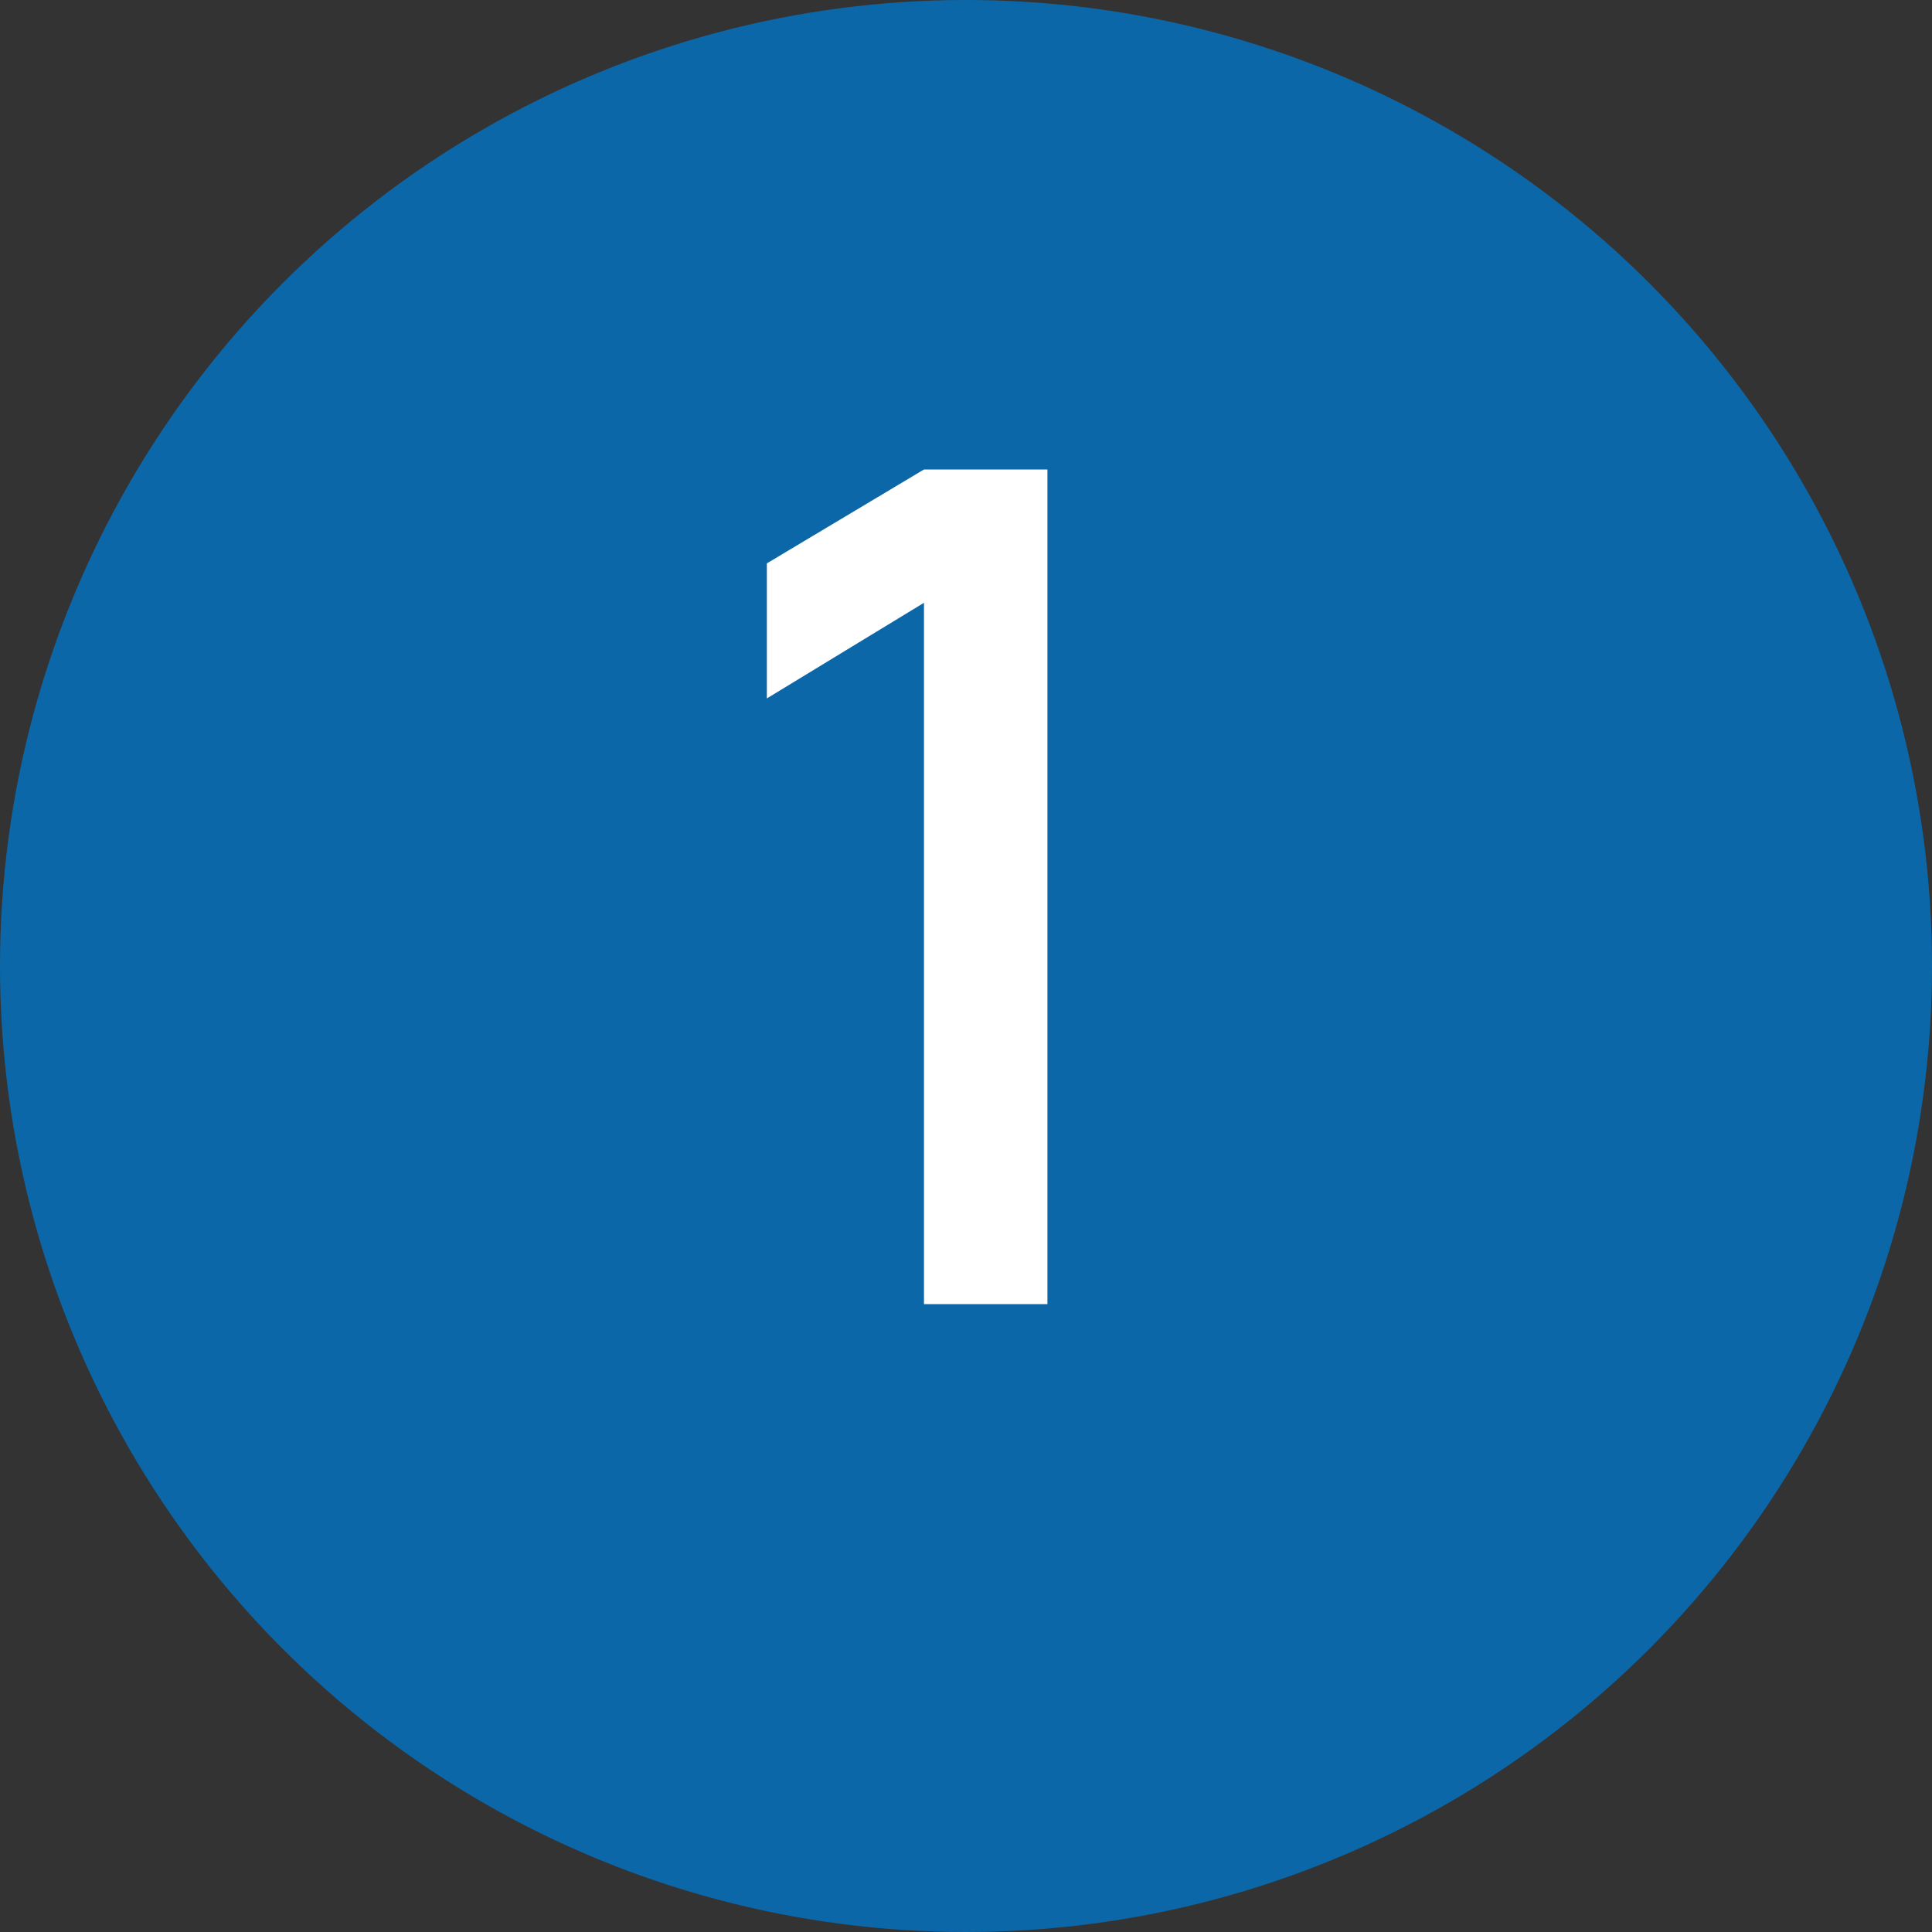
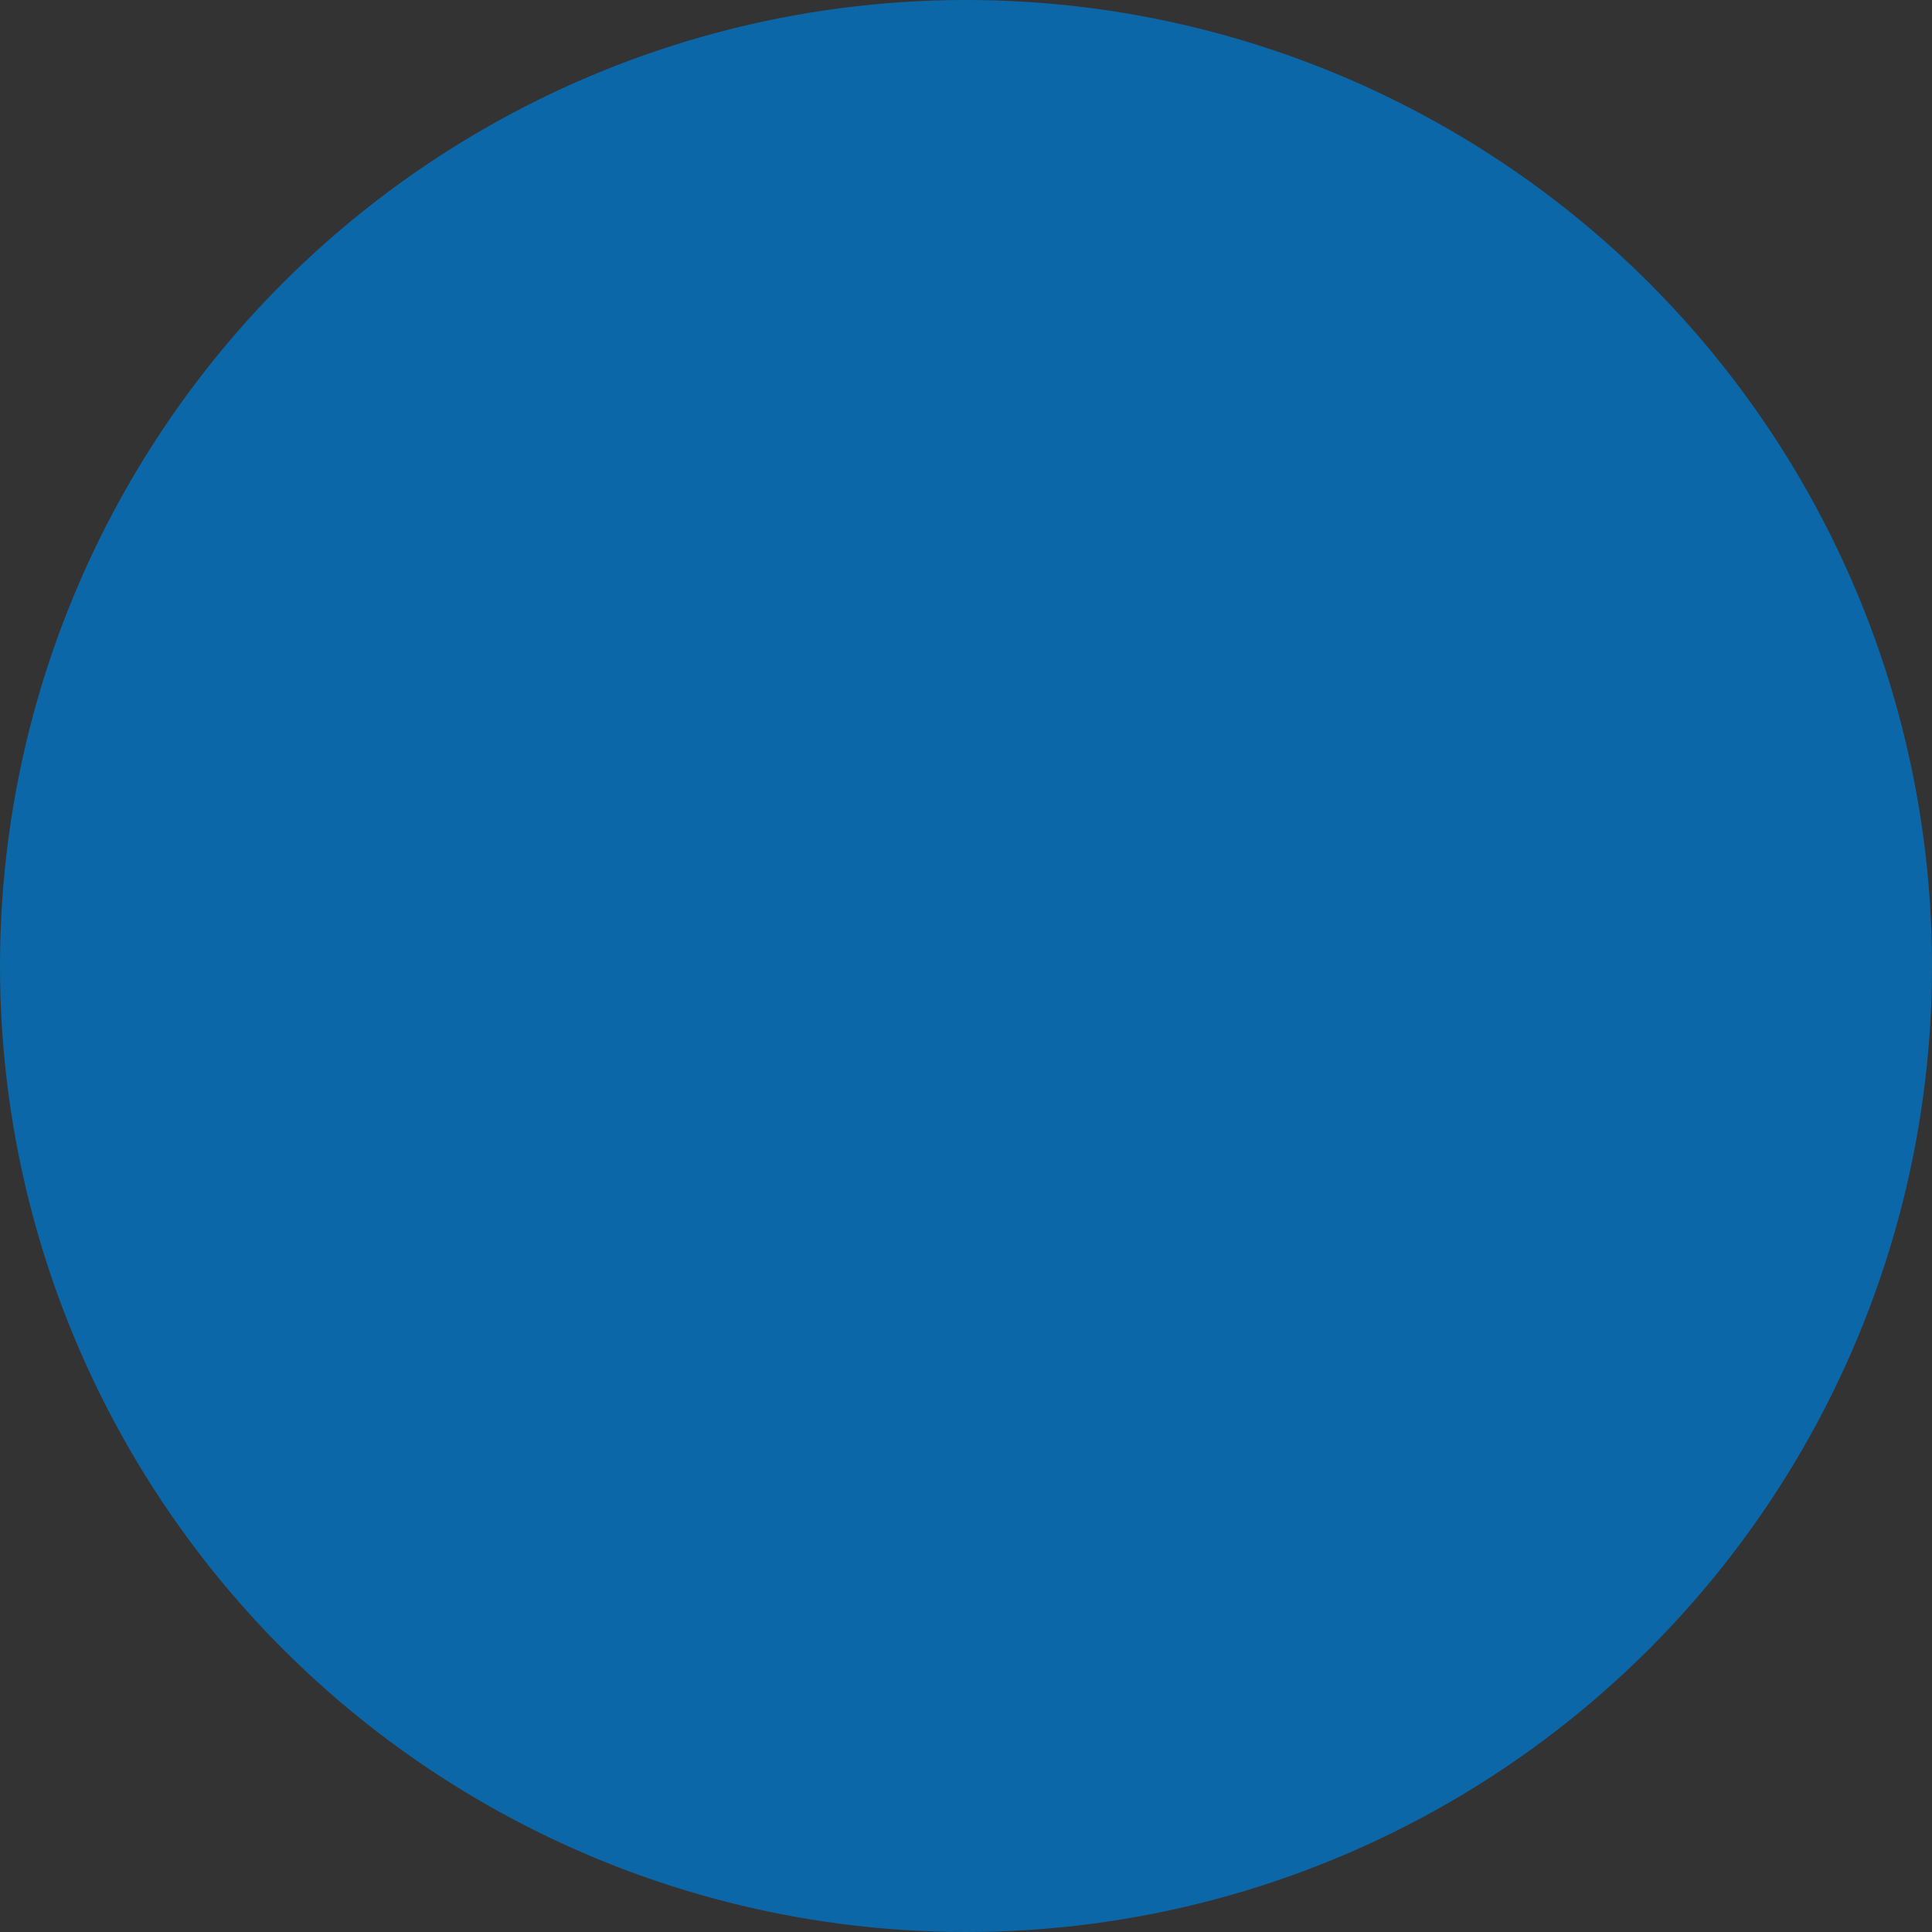
<svg xmlns="http://www.w3.org/2000/svg" width="40" height="40" viewBox="0 0 40 40" fill="none">
  <rect x="0" y="0" width="40" height="40" fill="#333333" stroke="none" />
  <circle cx="20" cy="20" r="20" fill="#0C67A8" />
-   <path d="M19.13 27V12.48L15.877 14.46V11.664L19.13 9.72H21.686V27H19.13Z" fill="white" />
</svg>